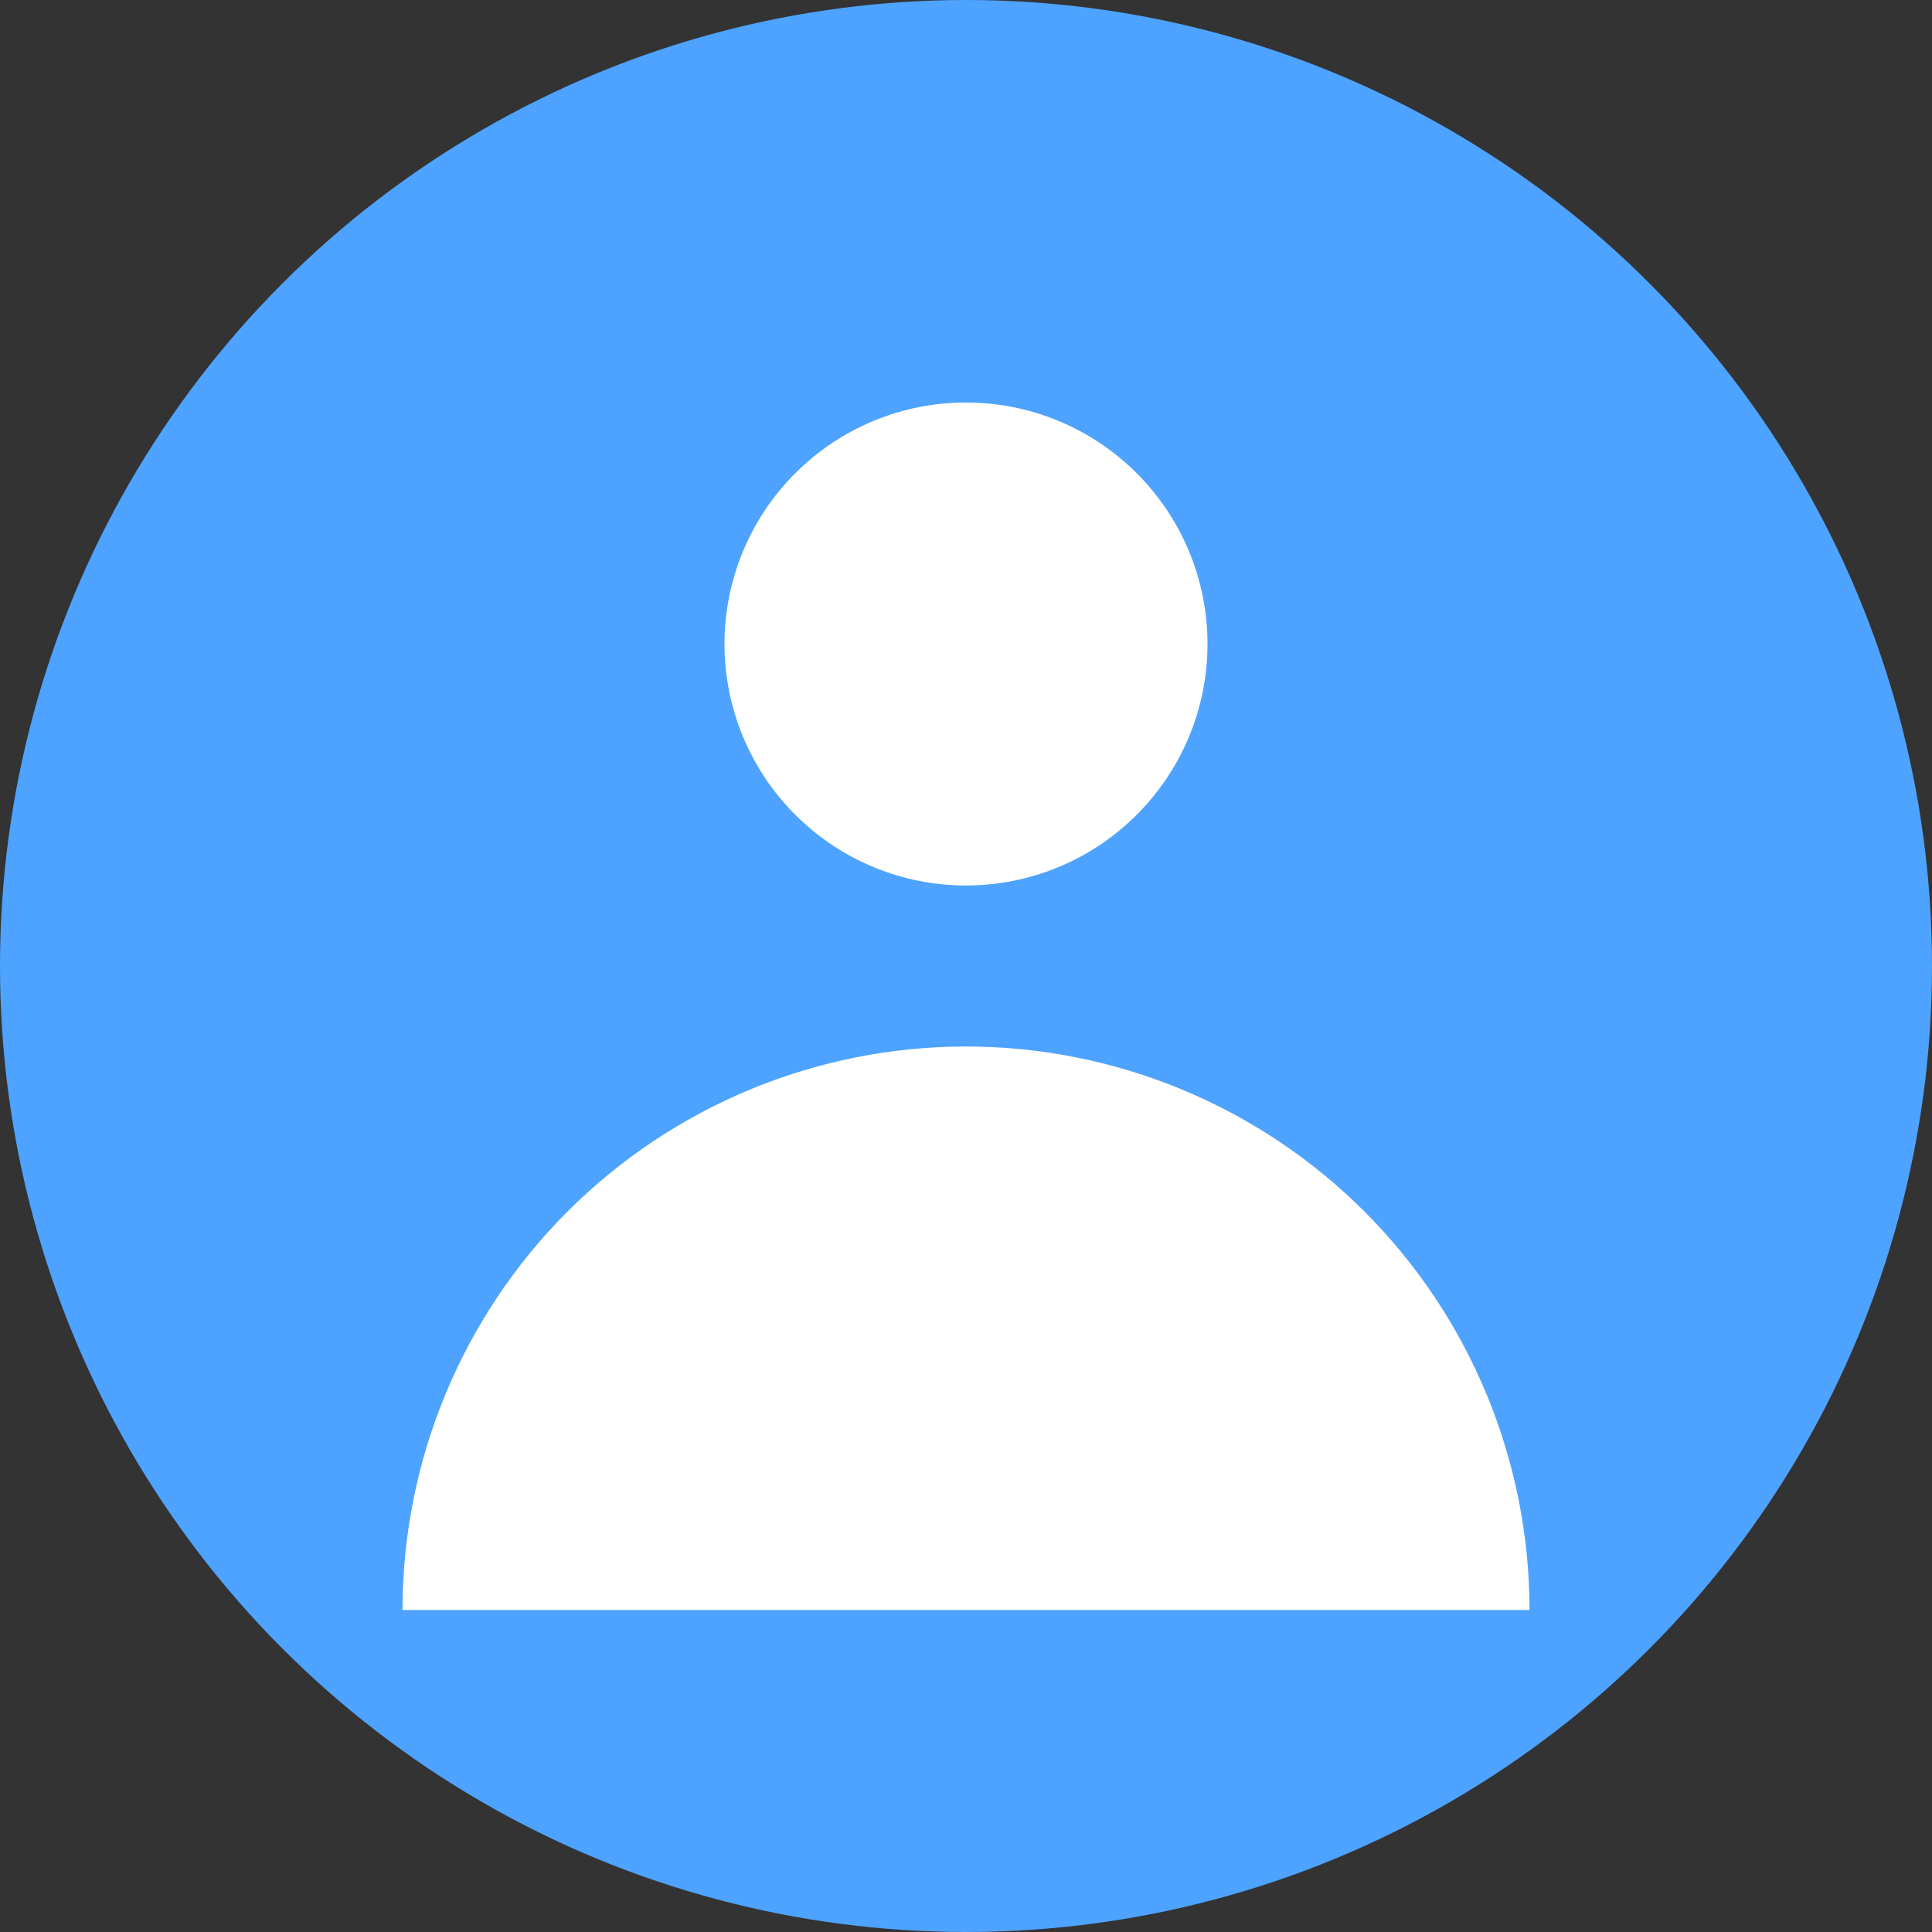
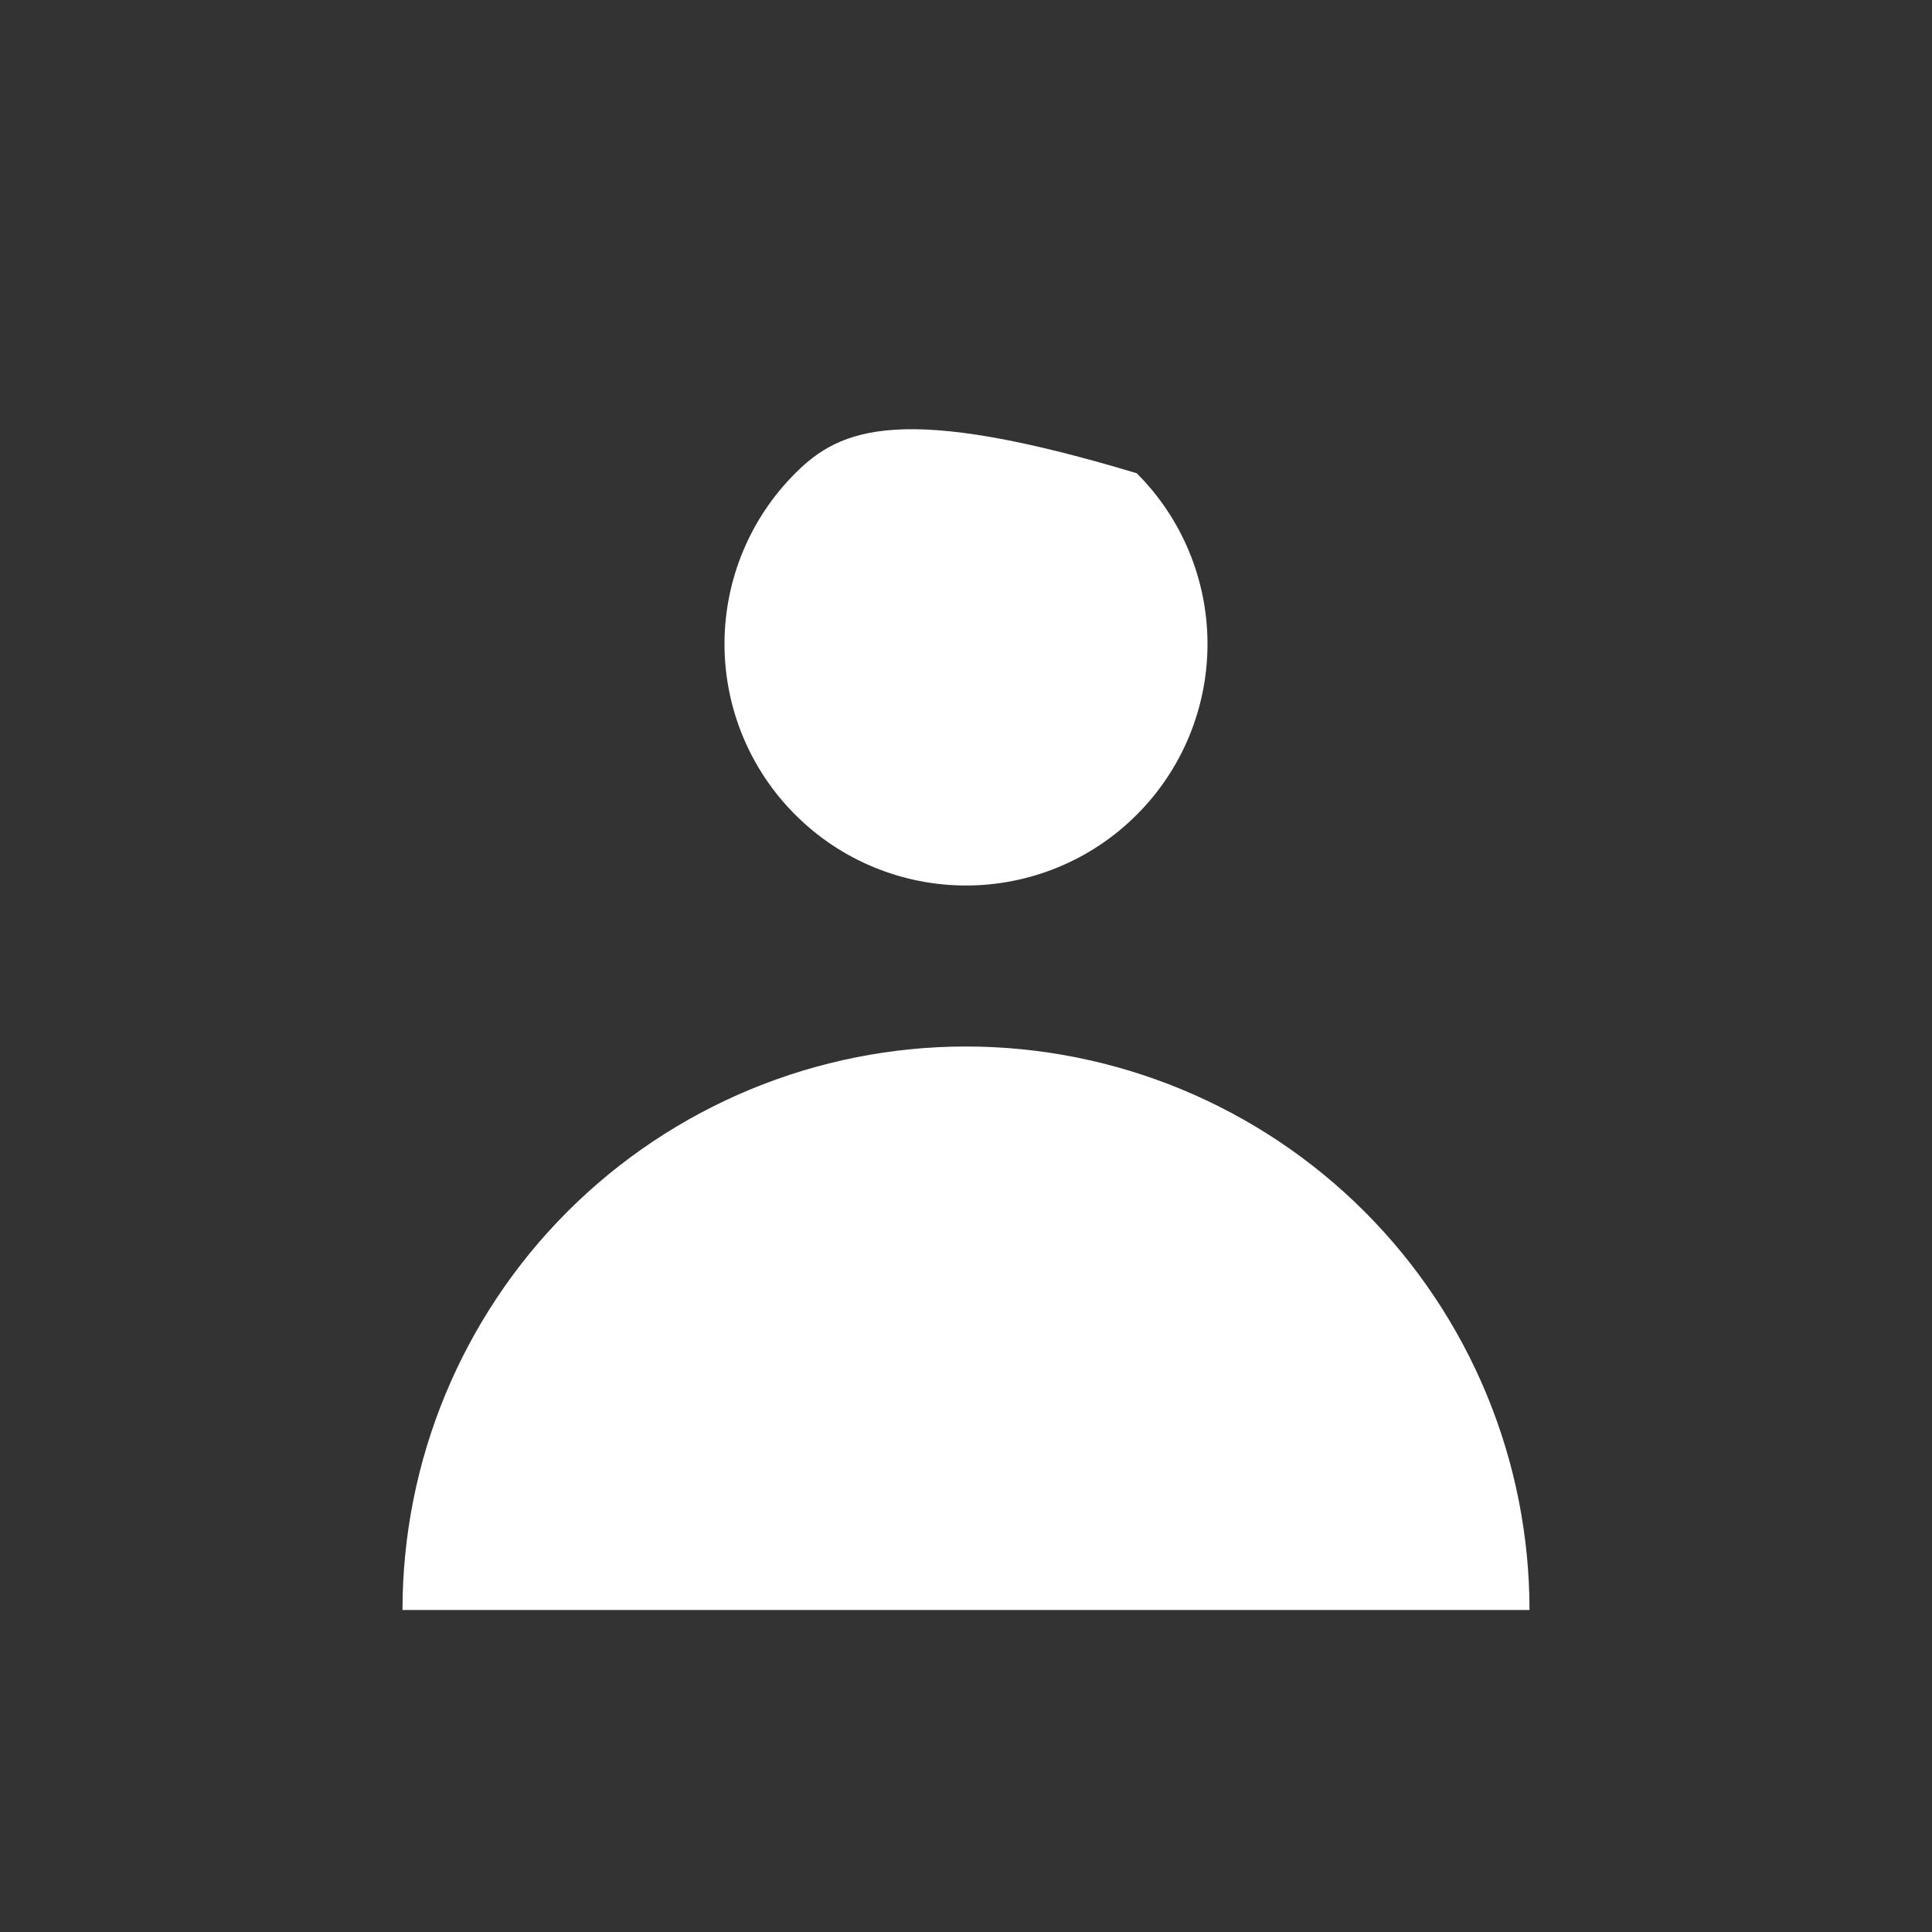
<svg xmlns="http://www.w3.org/2000/svg" width="24" height="24" viewBox="0 0 24 24" fill="none">
  <rect x="0" y="0" width="24" height="24" fill="#333333" stroke="none" />
-   <circle cx="12" cy="12" r="12" fill="#4DA3FF" />
-   <path fill-rule="evenodd" clip-rule="evenodd" d="M12 11C12.796 11 13.559 10.684 14.121 10.121C14.684 9.559 15 8.796 15 8C15 7.204 14.684 6.441 14.121 5.879C13.559 5.316 12.796 5 12 5C11.204 5 10.441 5.316 9.879 5.879C9.316 6.441 9 7.204 9 8C9 8.796 9.316 9.559 9.879 10.121C10.441 10.684 11.204 11 12 11ZM5 20C5 19.081 5.181 18.171 5.533 17.321C5.885 16.472 6.4 15.7 7.05 15.05C7.7 14.4 8.472 13.885 9.321 13.533C10.171 13.181 11.081 13 12 13C12.919 13 13.829 13.181 14.679 13.533C15.528 13.885 16.3 14.4 16.95 15.05C17.6 15.7 18.115 16.472 18.467 17.321C18.819 18.171 19 19.081 19 20H5Z" fill="white" />
+   <path fill-rule="evenodd" clip-rule="evenodd" d="M12 11C12.796 11 13.559 10.684 14.121 10.121C14.684 9.559 15 8.796 15 8C15 7.204 14.684 6.441 14.121 5.879C11.204 5 10.441 5.316 9.879 5.879C9.316 6.441 9 7.204 9 8C9 8.796 9.316 9.559 9.879 10.121C10.441 10.684 11.204 11 12 11ZM5 20C5 19.081 5.181 18.171 5.533 17.321C5.885 16.472 6.4 15.7 7.05 15.05C7.7 14.4 8.472 13.885 9.321 13.533C10.171 13.181 11.081 13 12 13C12.919 13 13.829 13.181 14.679 13.533C15.528 13.885 16.3 14.4 16.95 15.05C17.6 15.7 18.115 16.472 18.467 17.321C18.819 18.171 19 19.081 19 20H5Z" fill="white" />
</svg>